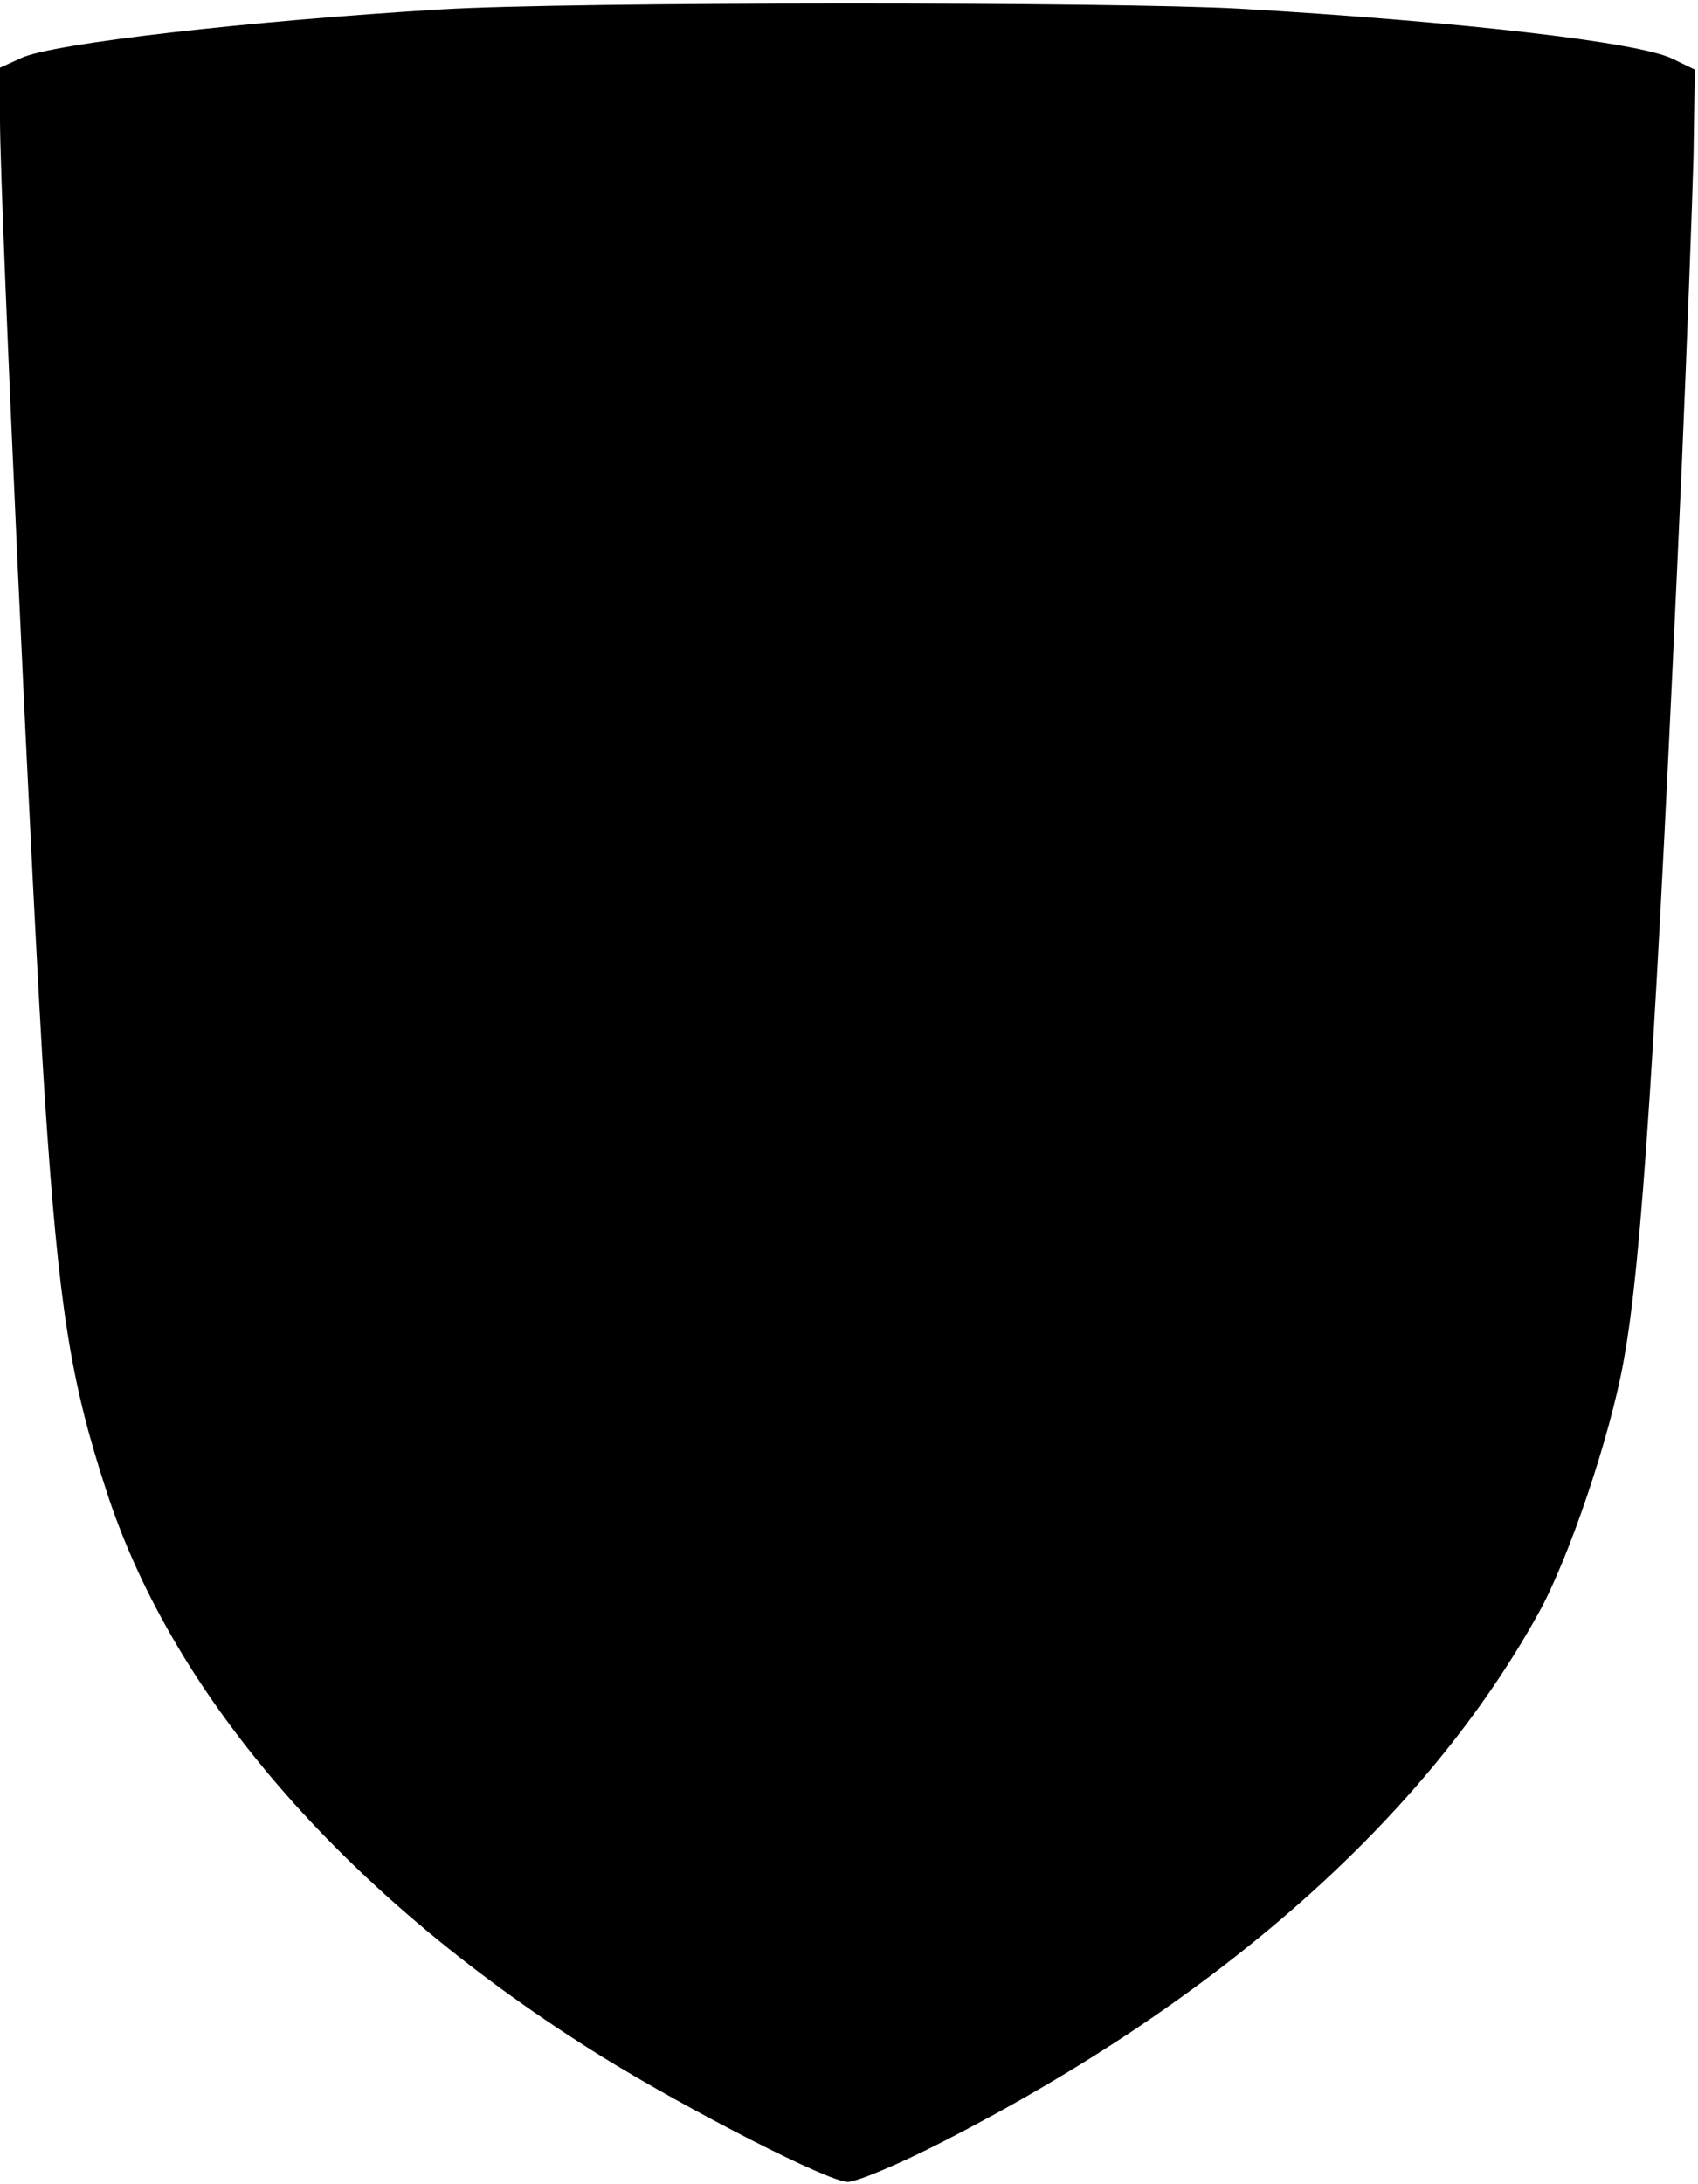
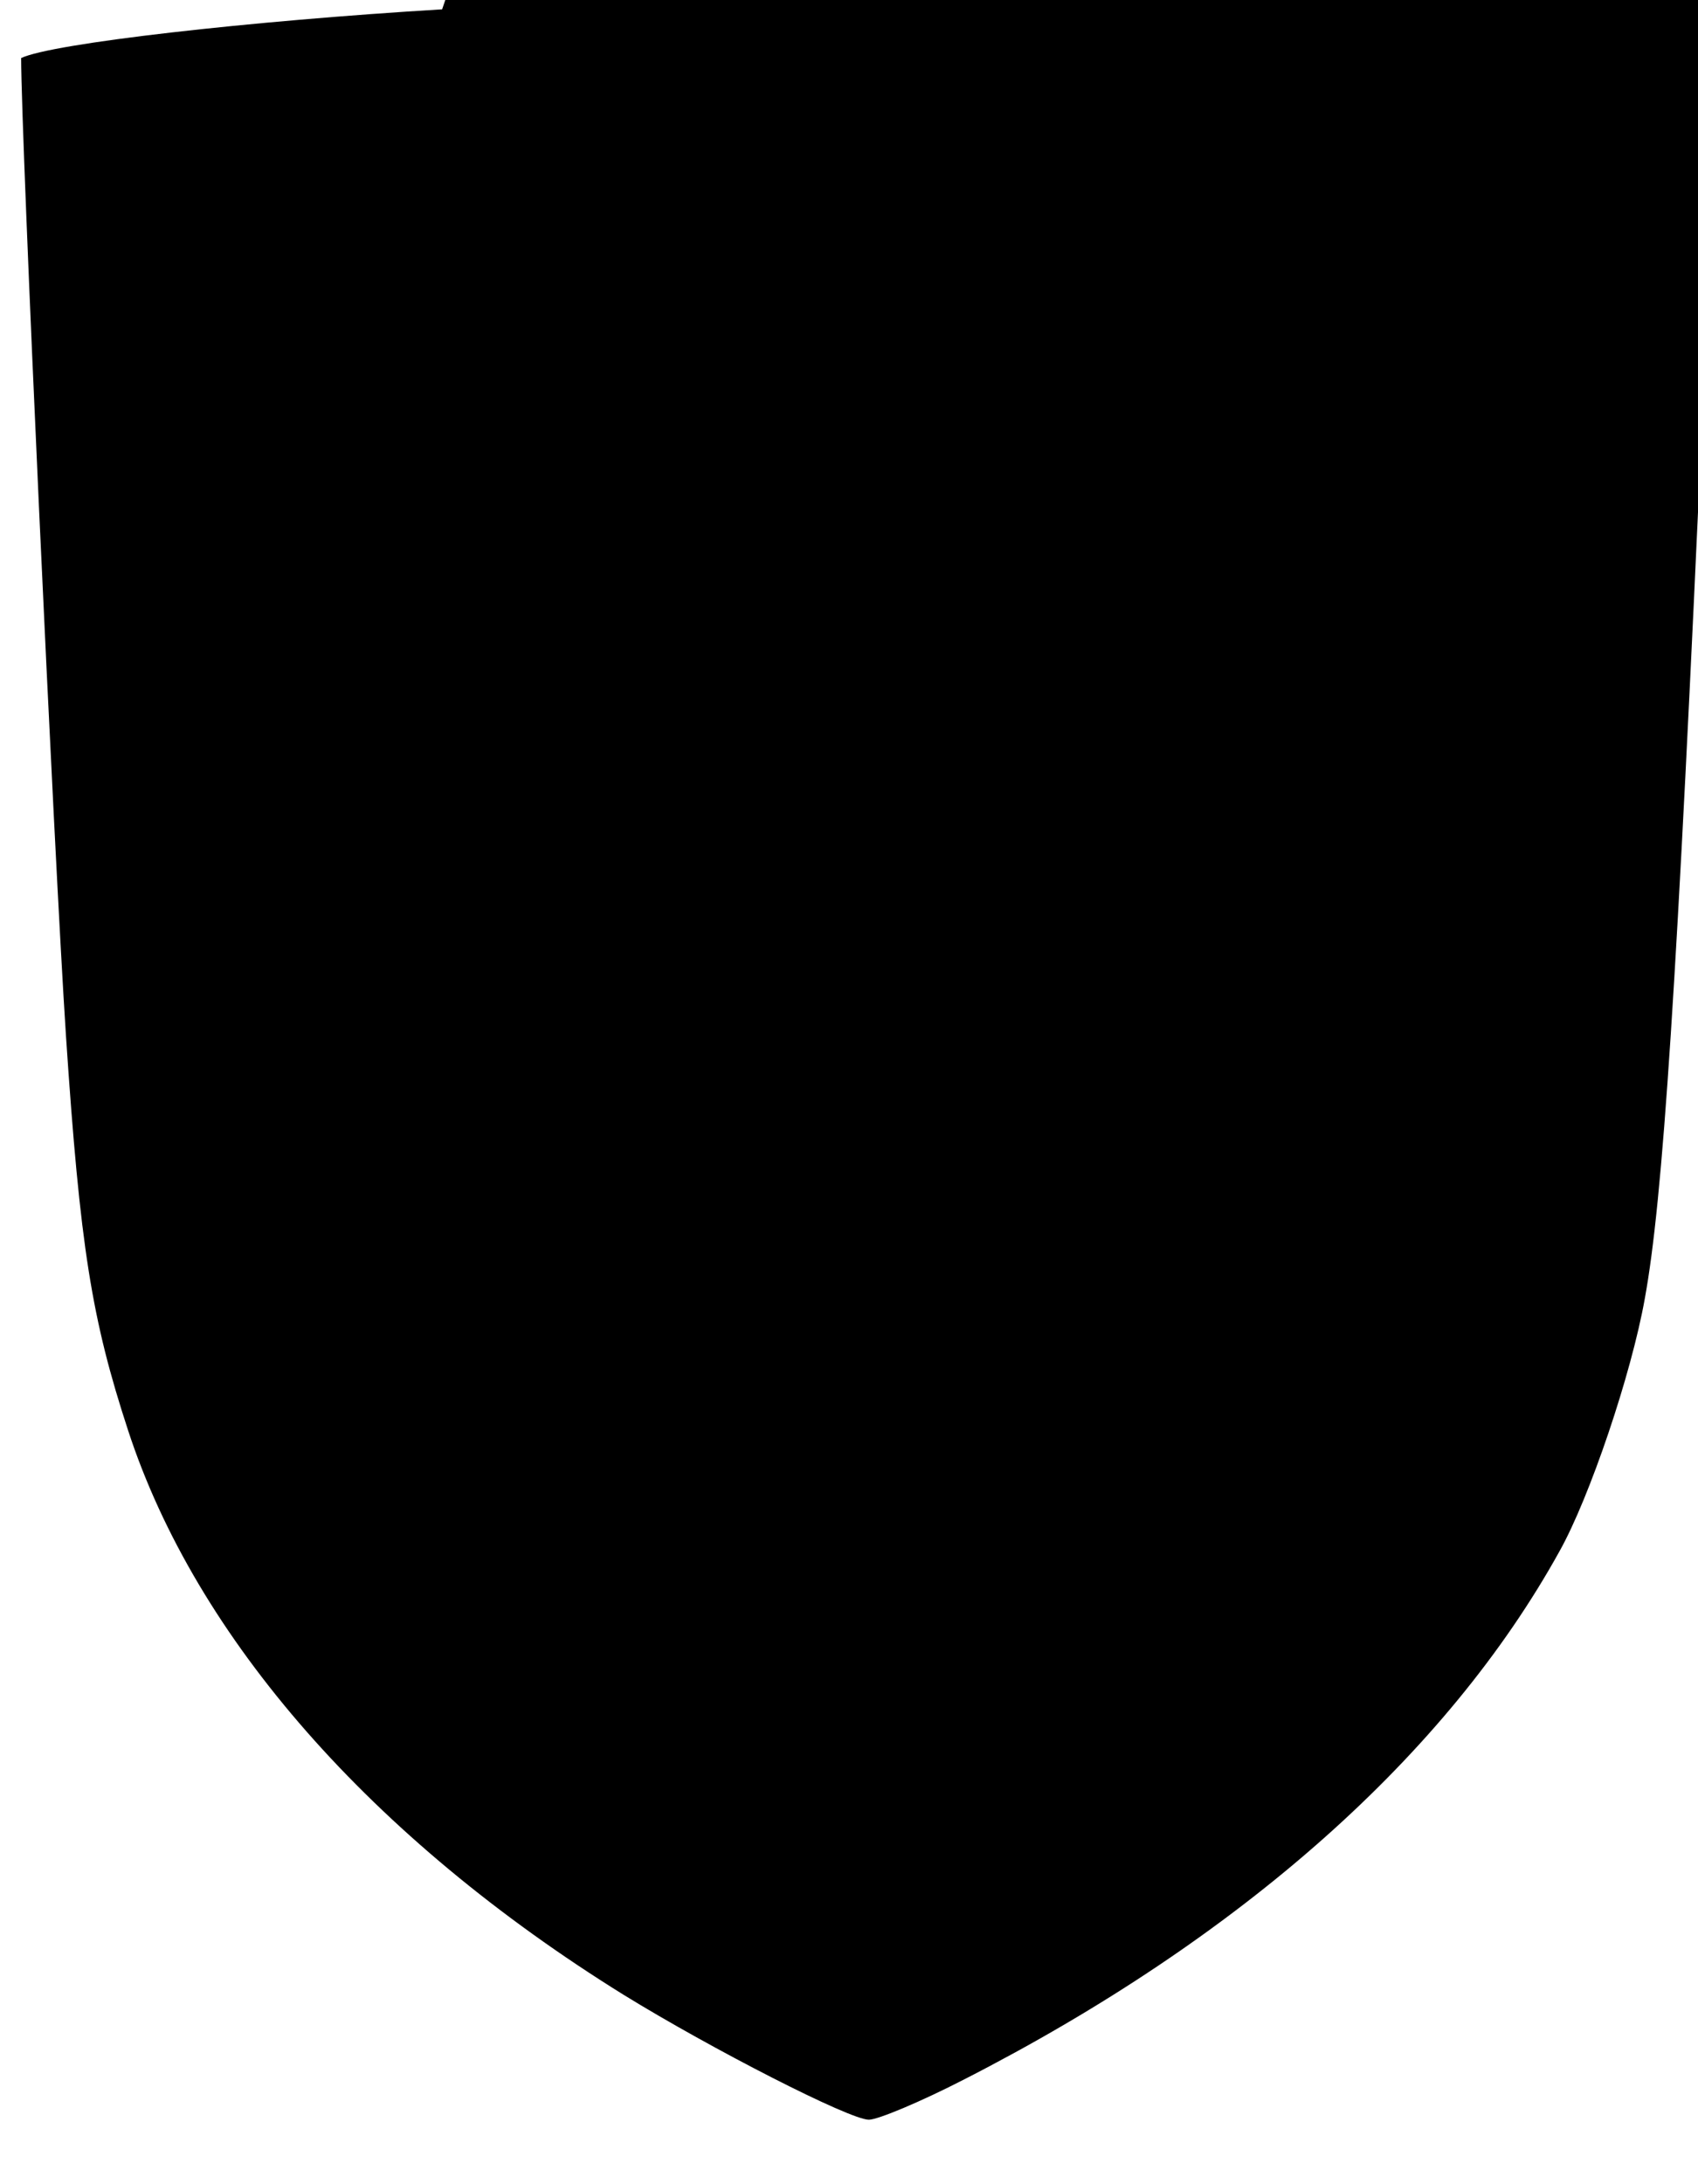
<svg xmlns="http://www.w3.org/2000/svg" version="1.0" width="264.567" height="340.157" viewBox="0 0 265 340" preserveAspectRatio="xMidYMid meet">
  <g transform="translate(0,340) scale(0.1,-0.1)" fill="#000000" stroke="none">
-     <path d="M690 3389 c-299 -18 -609 -53 -657 -76 l-33 -15 0 -82 c0 -126 51 -1237 70 -1526 22 -329 40 -441 97 -615 106 -324 380 -636 773 -880 138 -85 353 -195 383 -195 14 0 81 28 149 63 432 221 753 506 929 824 47 84 112 276 133 394 28 153 50 482 91 1404 8 187 16 401 18 475 l2 135 -35 17 c-53 26 -333 58 -675 78 -197 11 -1046 11 -1245 -1z" />
+     <path d="M690 3389 c-299 -18 -609 -53 -657 -76 c0 -126 51 -1237 70 -1526 22 -329 40 -441 97 -615 106 -324 380 -636 773 -880 138 -85 353 -195 383 -195 14 0 81 28 149 63 432 221 753 506 929 824 47 84 112 276 133 394 28 153 50 482 91 1404 8 187 16 401 18 475 l2 135 -35 17 c-53 26 -333 58 -675 78 -197 11 -1046 11 -1245 -1z" />
  </g>
</svg>